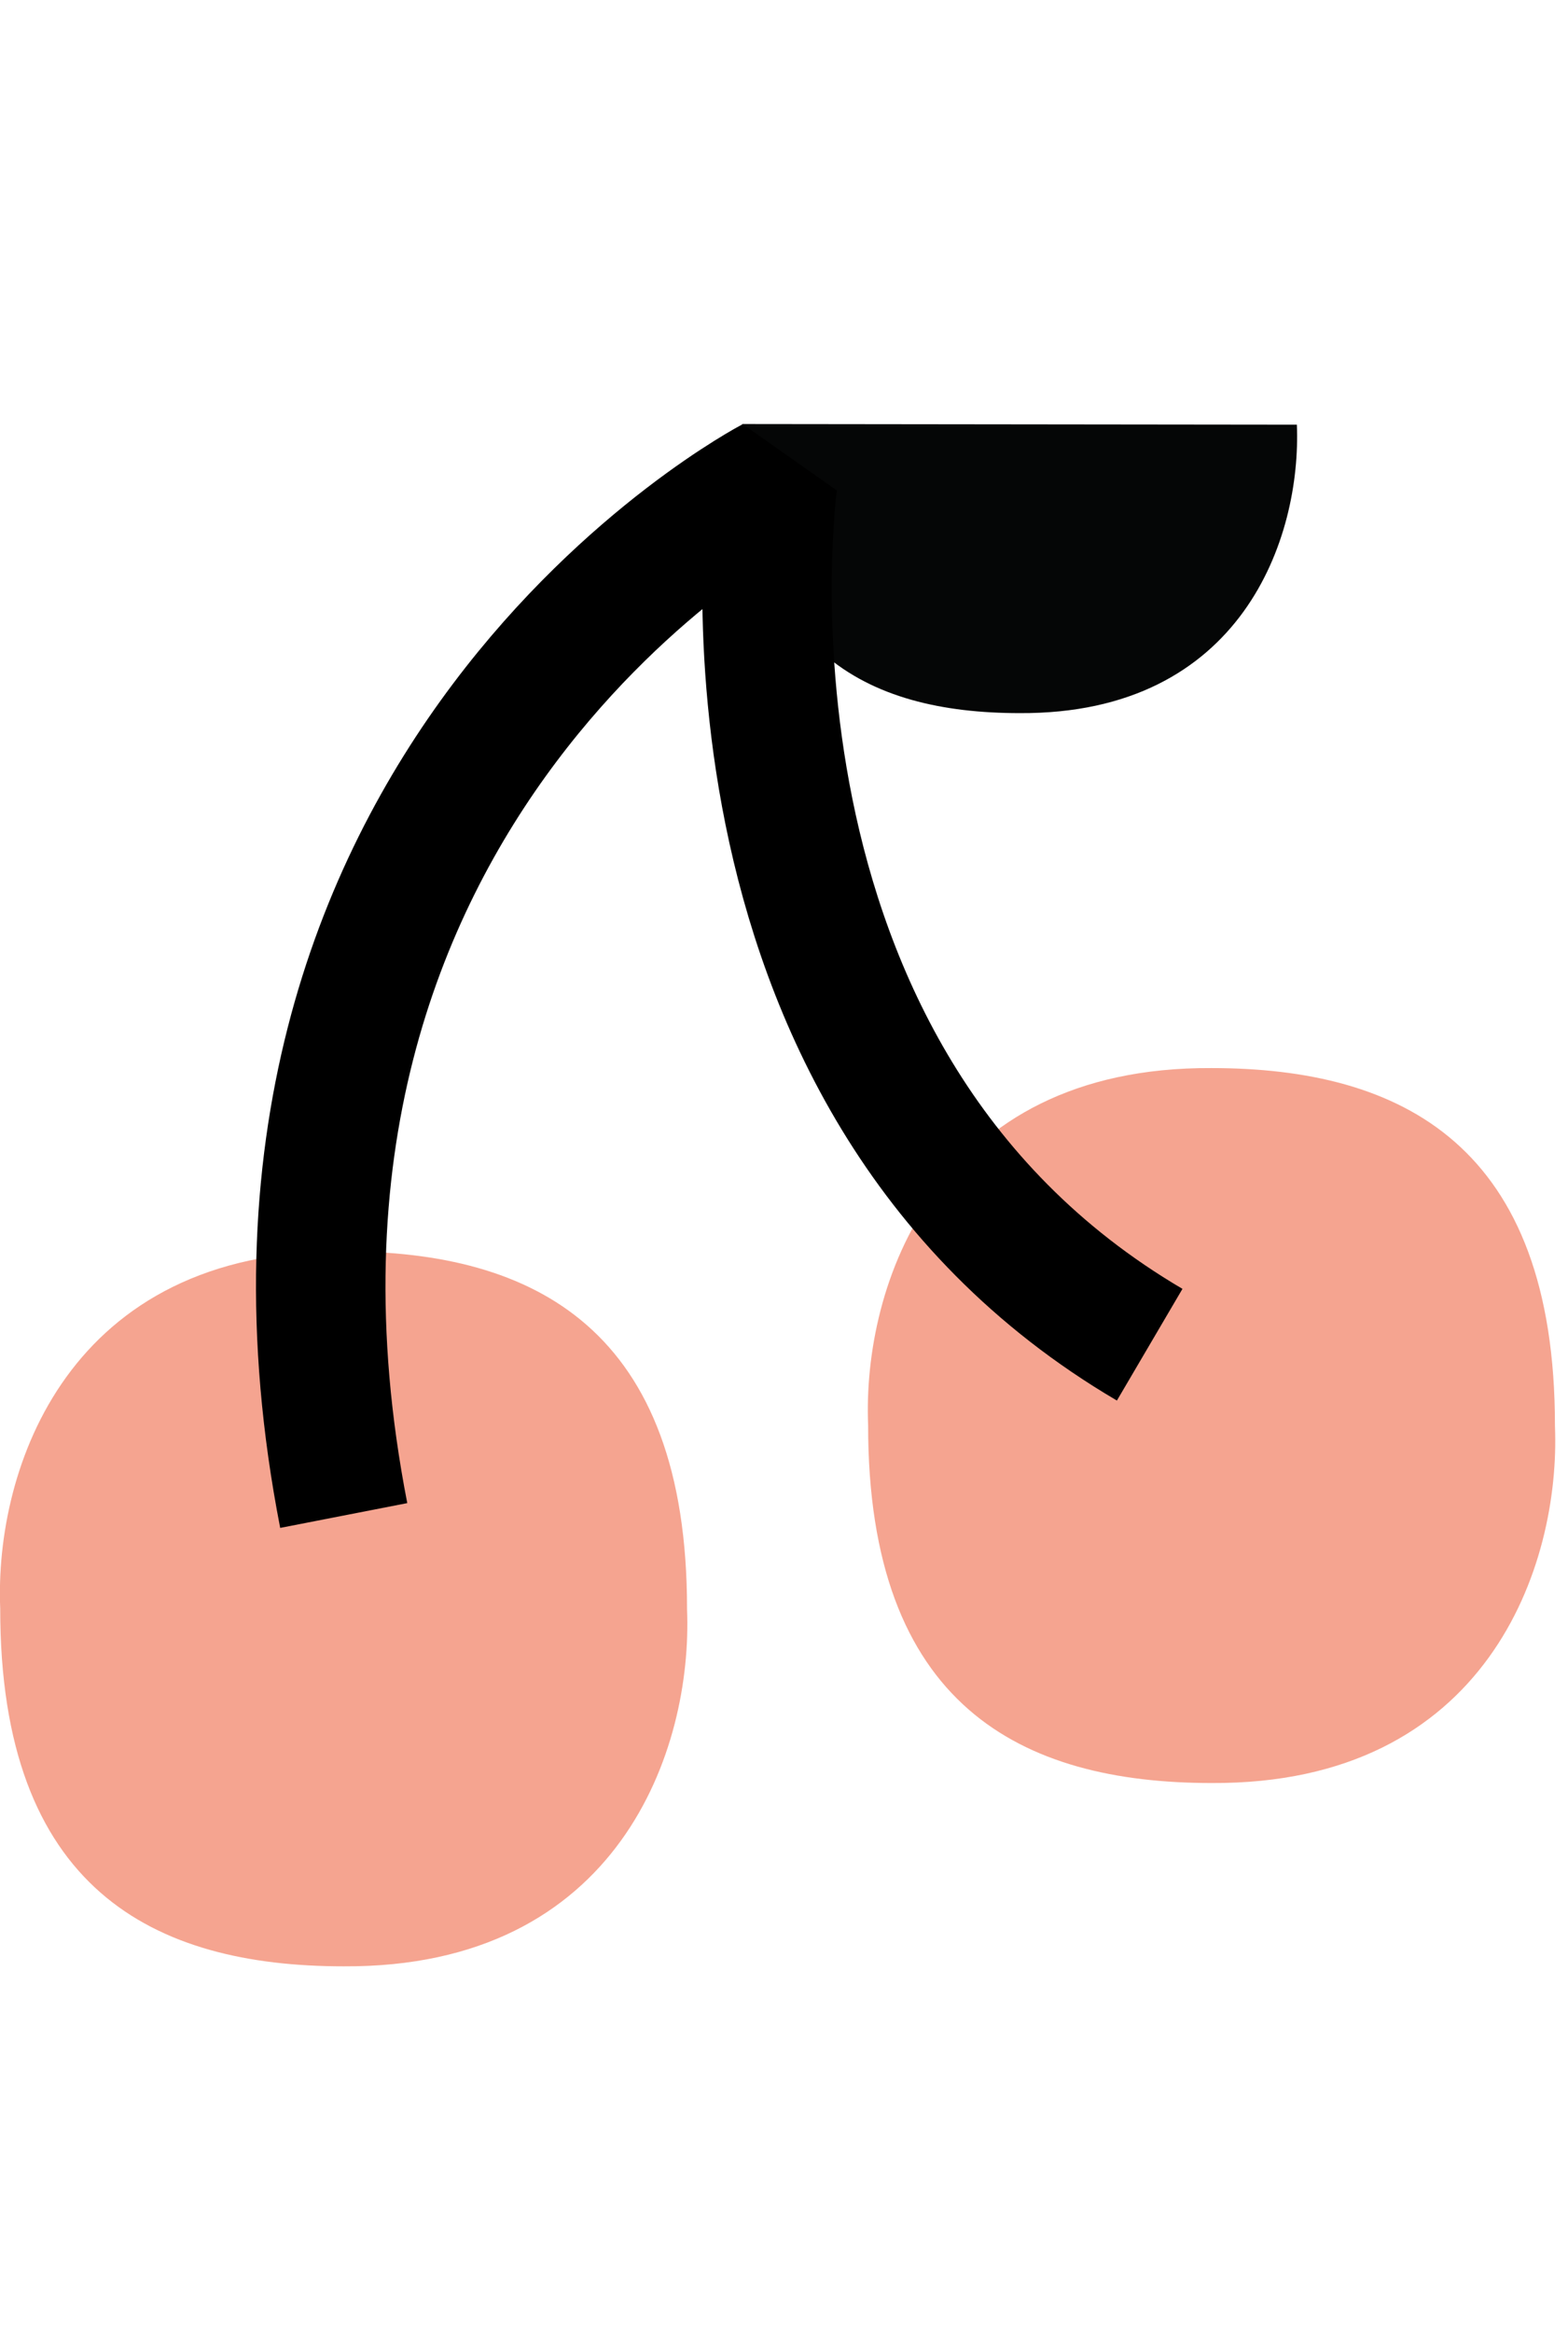
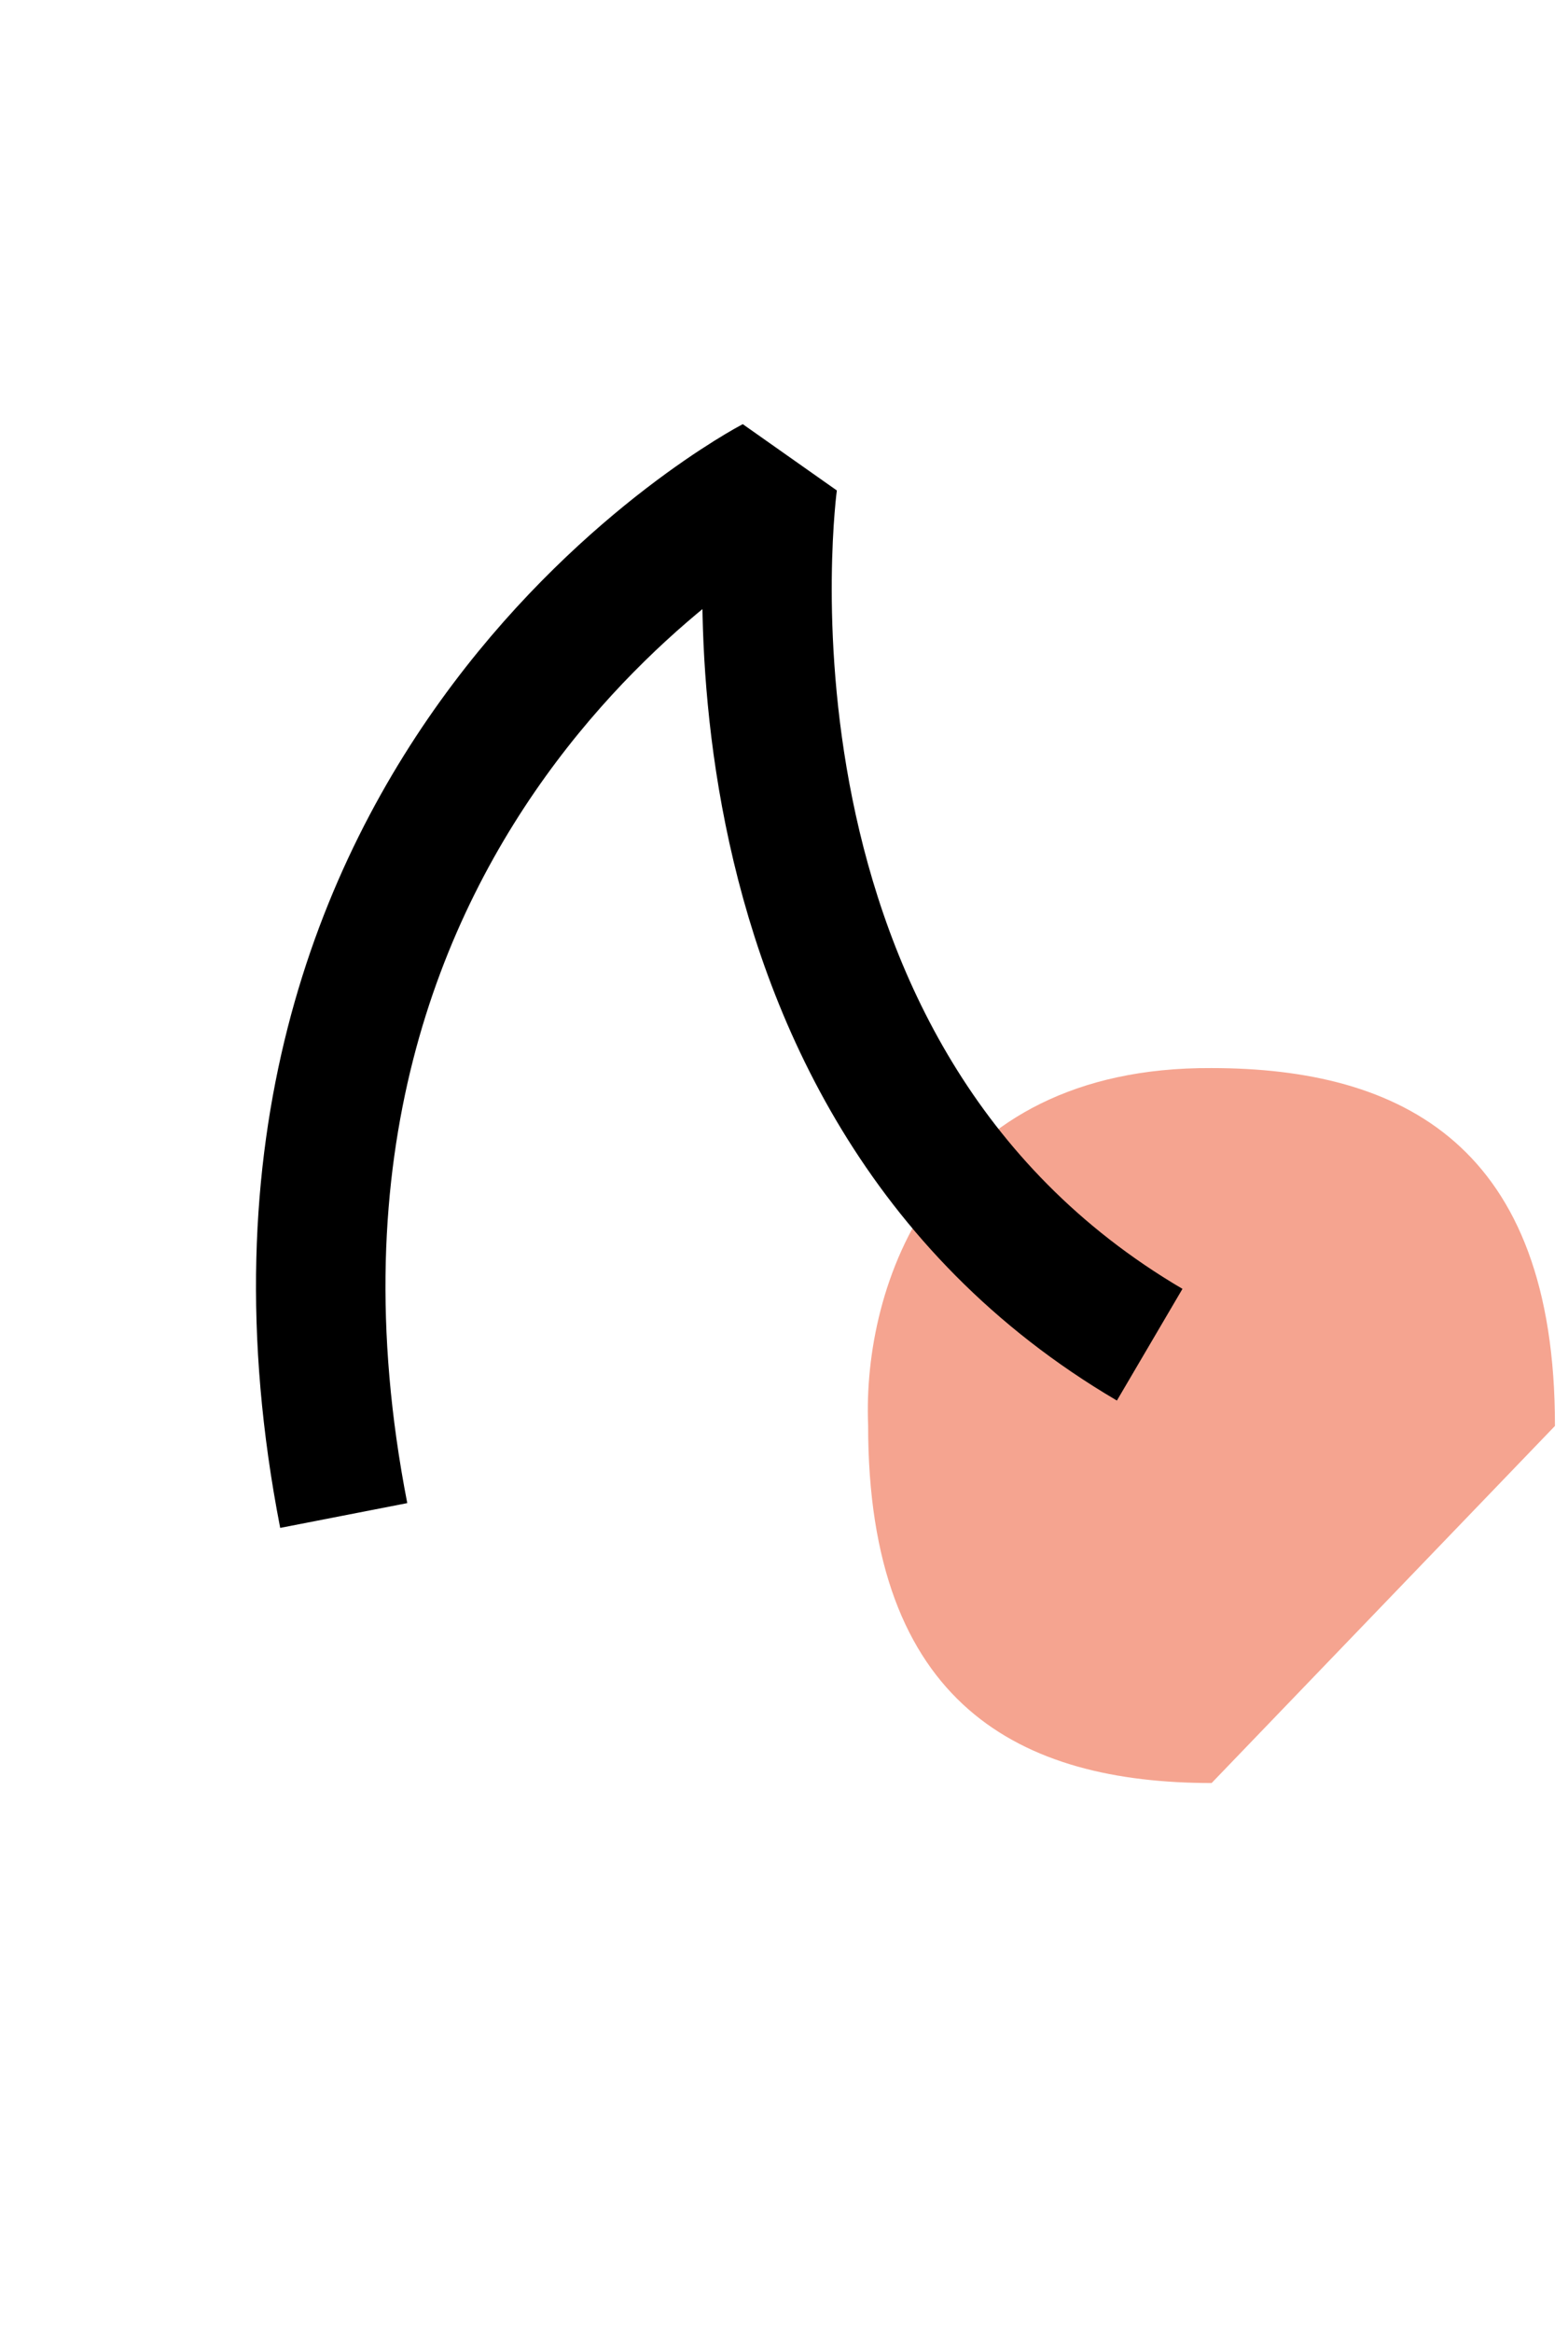
<svg xmlns="http://www.w3.org/2000/svg" width="37" height="55" viewBox="0 0 37 55" fill="none">
  <g clip-path="url(#clip0_3543_10413)">
-     <path d="M8.111 46.373C3.614 46.373 0 44.546 0.005 37.932C-0.13 34.638 1.602 29.477 8.106 29.511C12.604 29.511 16.218 31.338 16.212 37.952C16.347 41.246 14.615 46.408 8.111 46.373Z" fill="#F5A490" />
-     <path d="M28.591 42.05C24.093 42.05 20.48 40.223 20.485 33.609C20.35 30.315 22.082 25.154 28.586 25.189C33.083 25.189 36.697 27.015 36.692 33.629C36.827 36.924 35.095 42.085 28.591 42.05Z" fill="#F5A490" />
-     <path d="M17.515 10C17.515 15.341 20.43 16.818 24.059 16.818C29.31 16.848 30.712 12.68 30.602 10.015L17.51 10H17.515Z" fill="#050606" />
+     <path d="M28.591 42.05C24.093 42.05 20.48 40.223 20.485 33.609C20.35 30.315 22.082 25.154 28.586 25.189C33.083 25.189 36.697 27.015 36.692 33.629Z" fill="#F5A490" />
    <path d="M27.129 31.713C16.292 25.349 18.234 11.357 18.234 11.357C18.234 11.357 4.732 18.41 8.111 35.741" stroke="black" stroke-width="3.055" stroke-linejoin="bevel" />
  </g>
  <defs>
    <clipPath id="clip0_3543_10413">
      <rect width="37" height="55" fill="white" />
    </clipPath>
  </defs>
</svg>